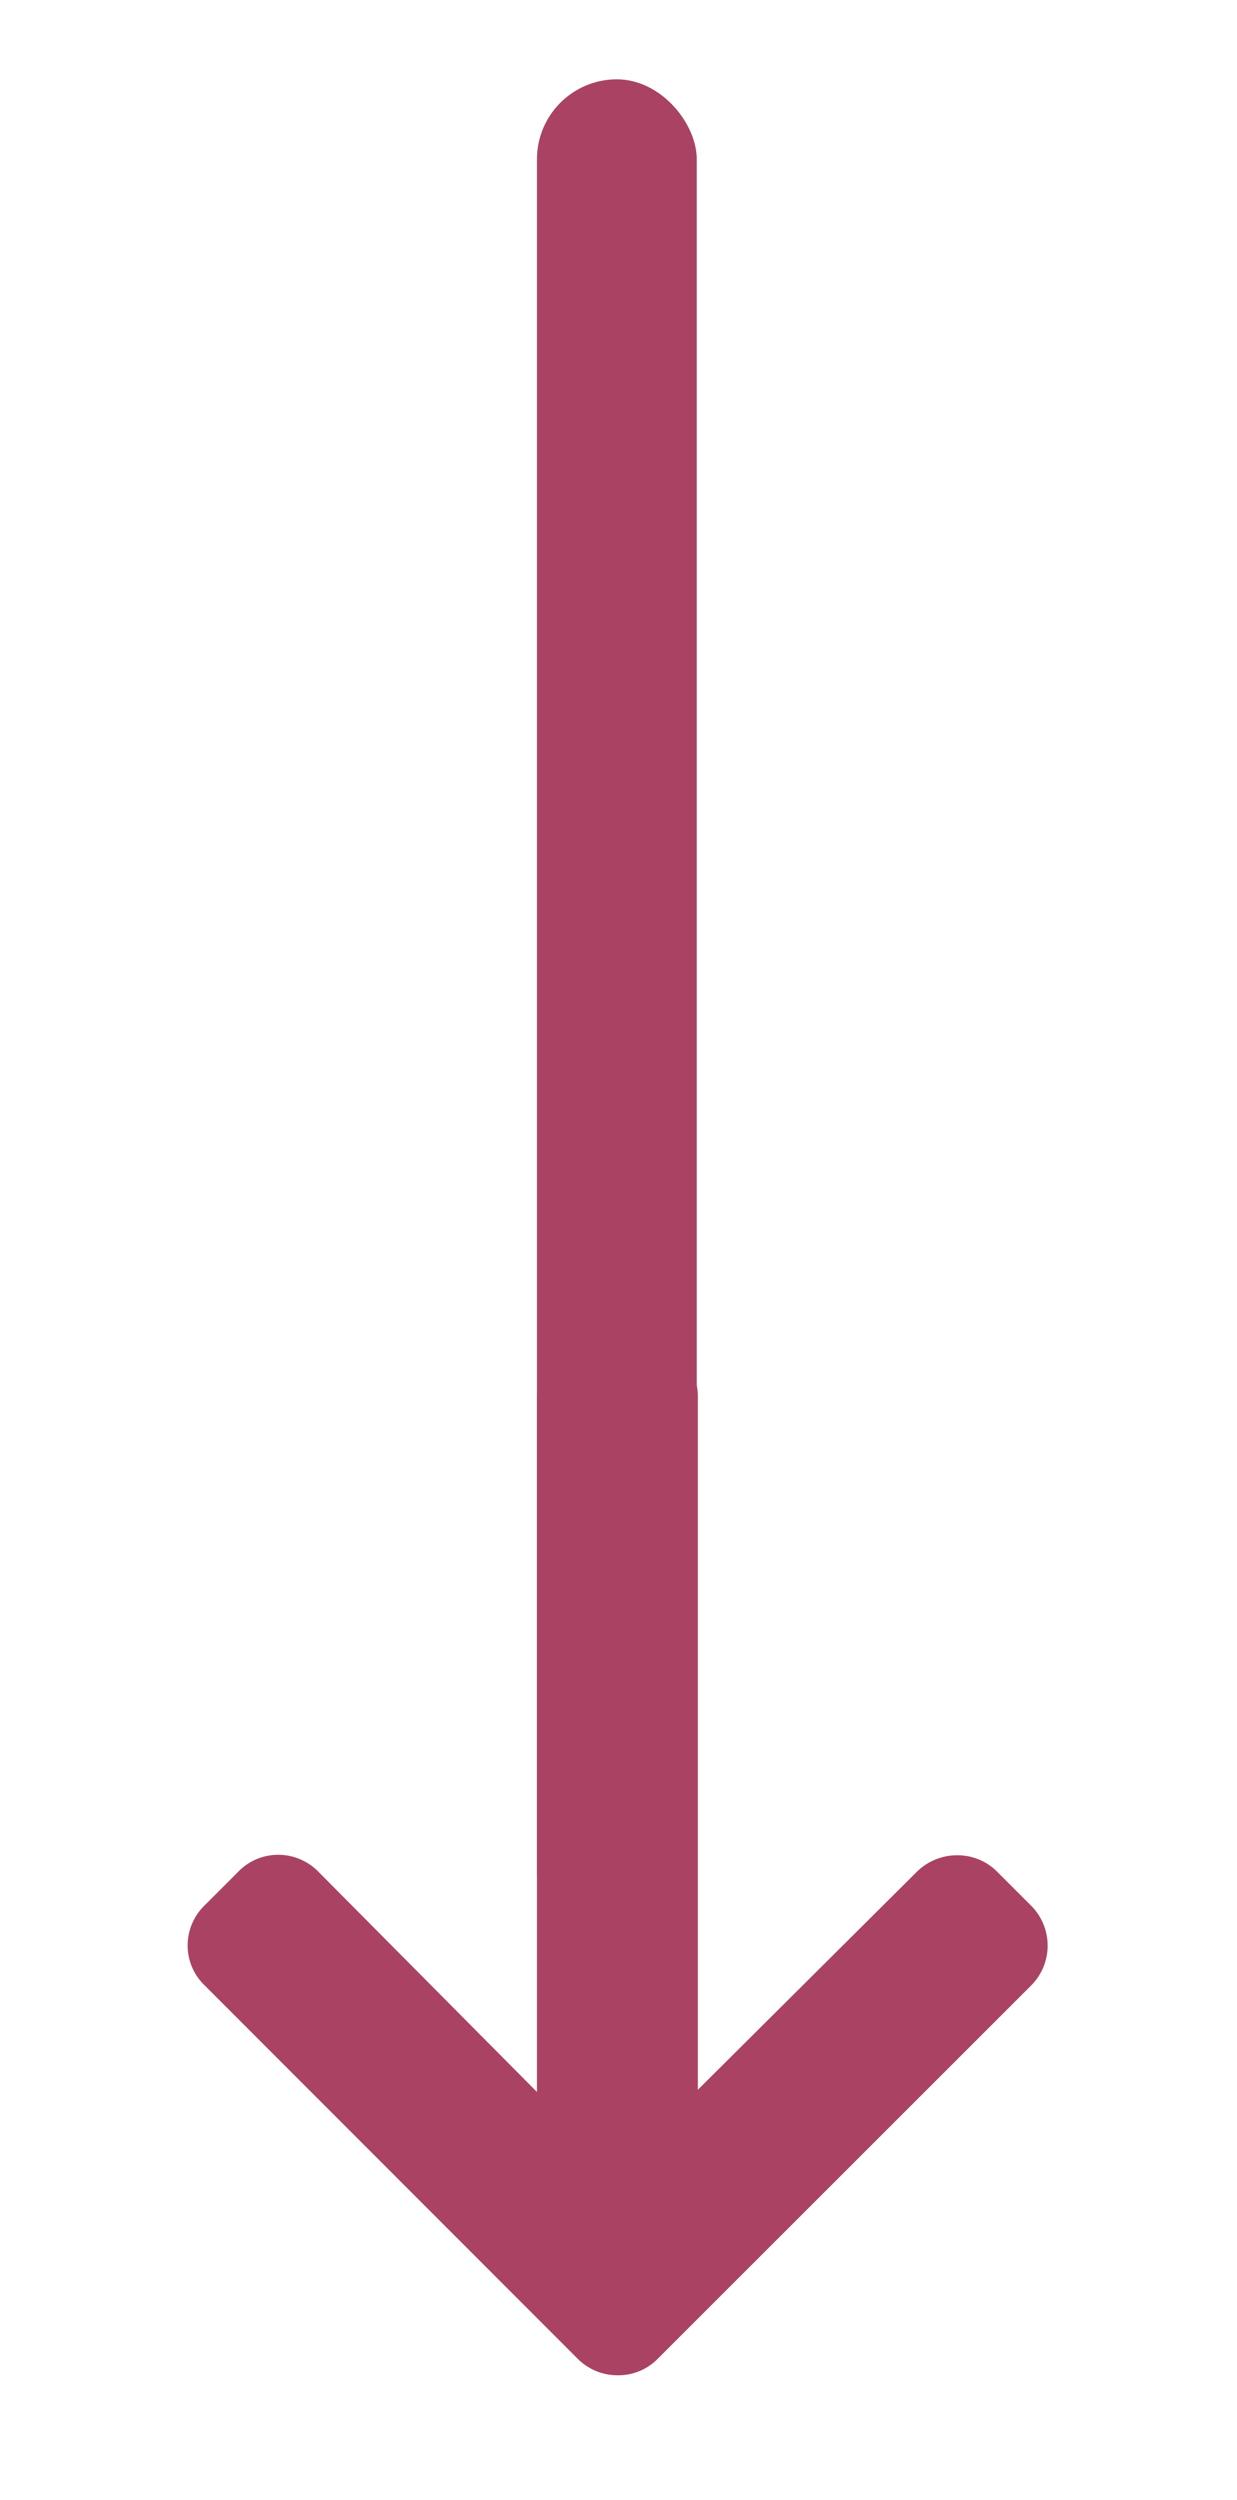
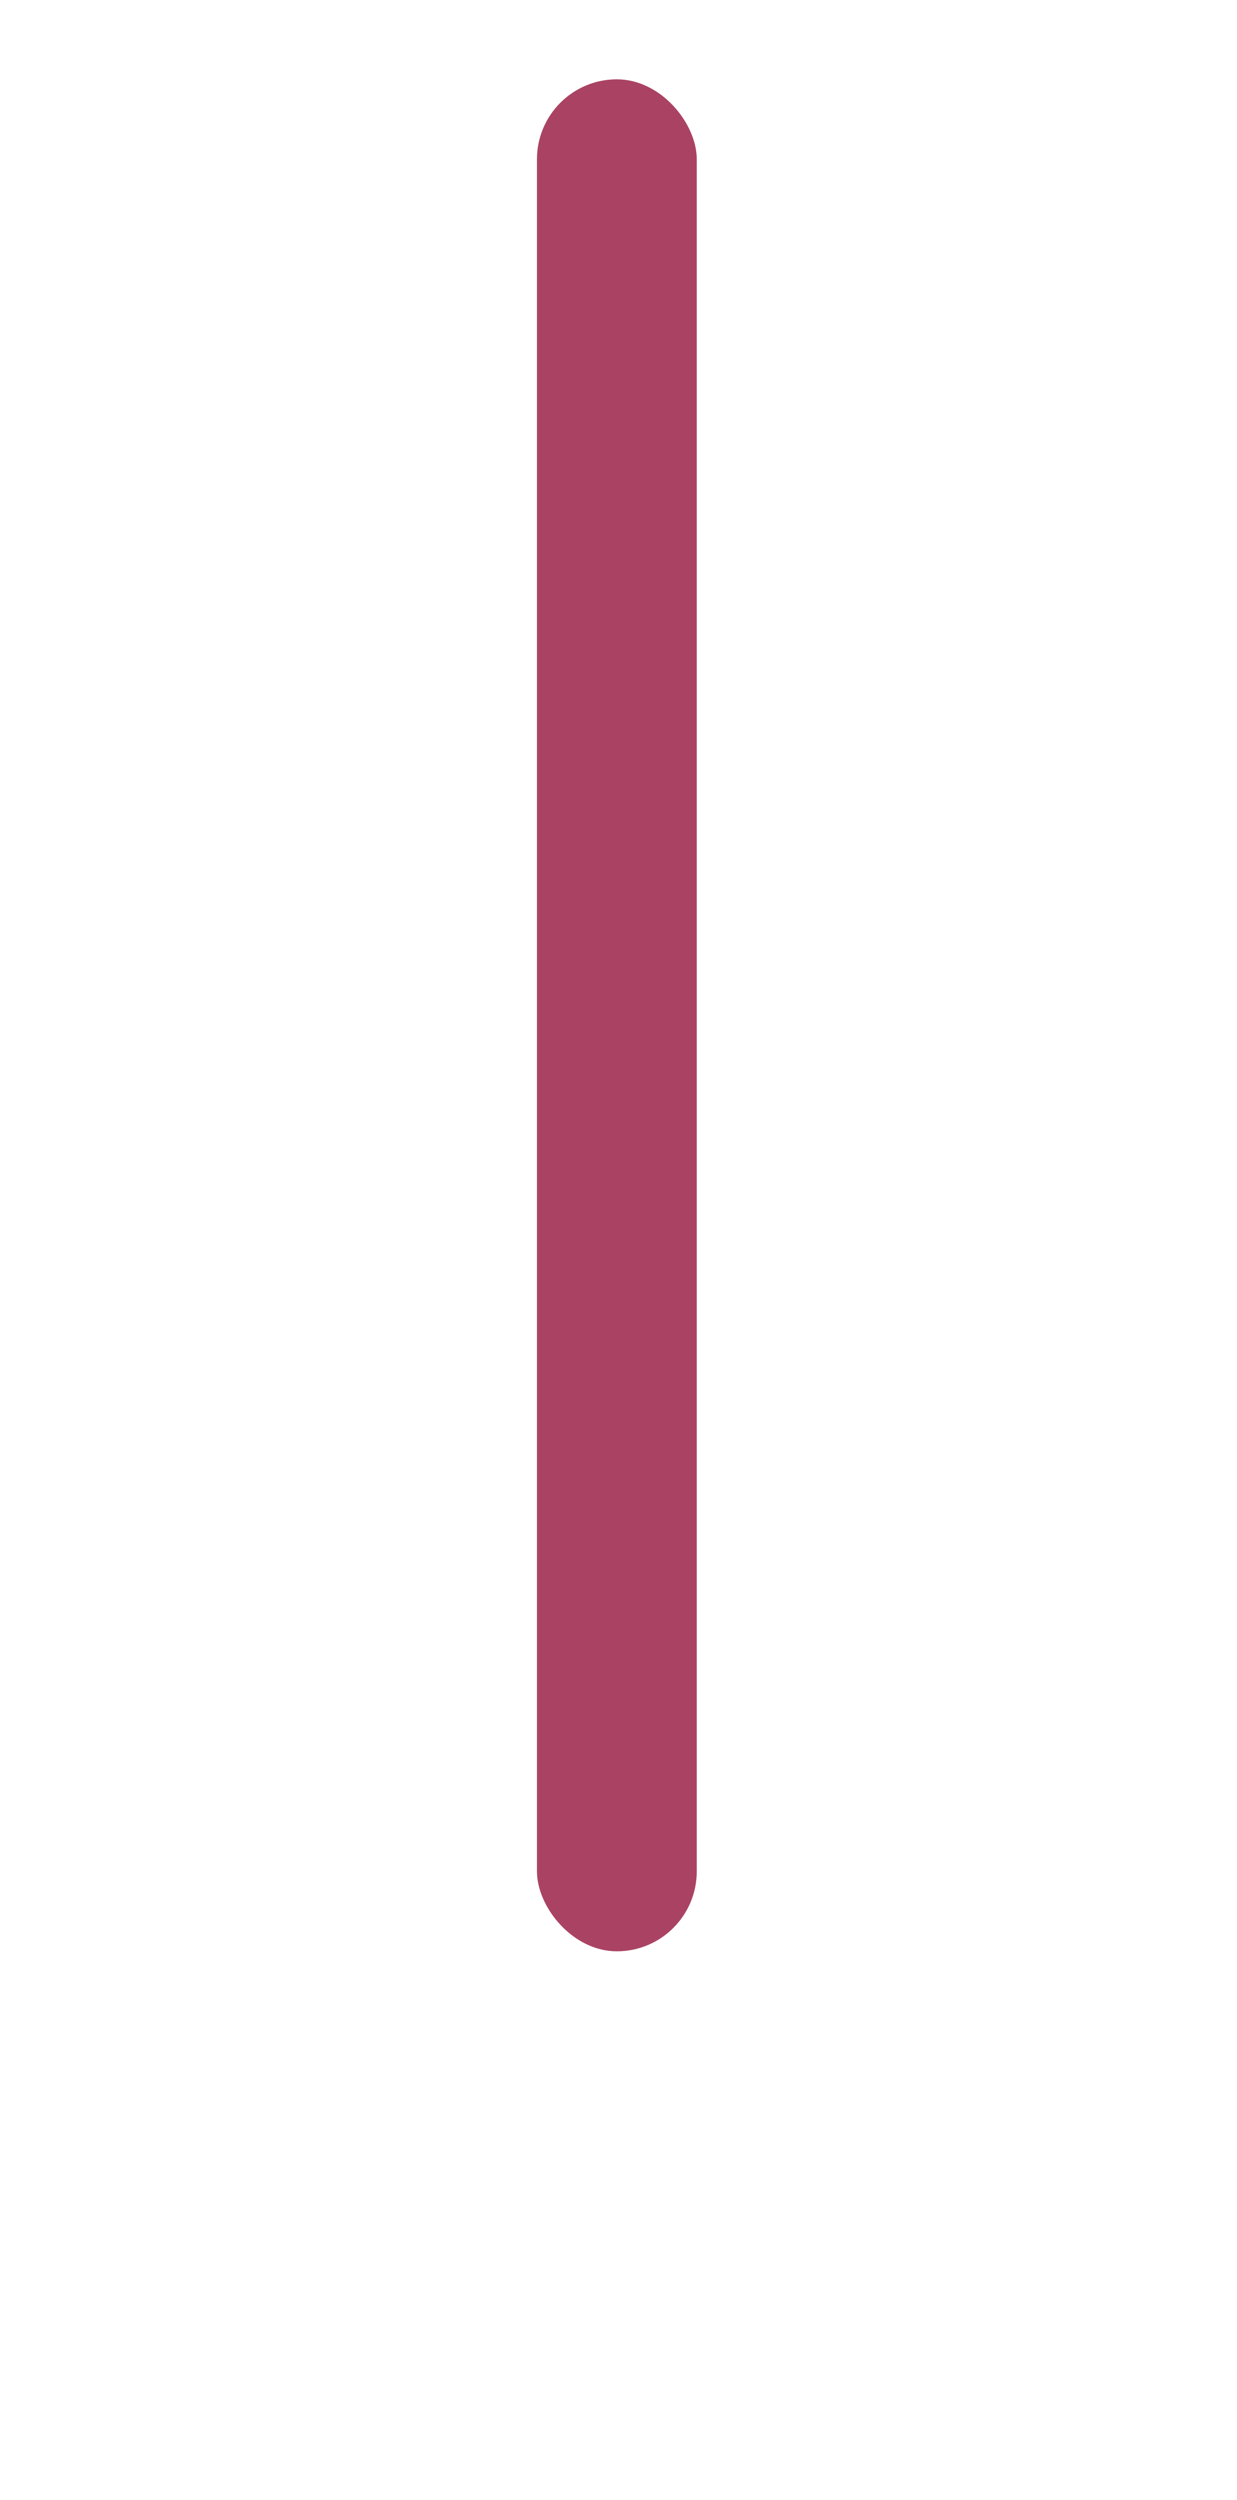
<svg xmlns="http://www.w3.org/2000/svg" id="Layer_1" data-name="Layer 1" viewBox="0 0 79.11 159.81">
  <defs>
    <style>.cls-1{fill:#aa4363;}</style>
  </defs>
-   <path class="cls-1" d="M42.06,150.78l23.88-23.86a3.61,3.61,0,0,0,0-5.11l-2.16-2.16a3.57,3.57,0,0,0-2.55-1.06,3.67,3.67,0,0,0-2.6,1.06l-14,13.93V89.31a3.53,3.53,0,0,0-3.56-3.58H38.05a3.66,3.66,0,0,0-3.71,3.58v44.41l-14-14.1a3.59,3.59,0,0,0-2.54-1.06,3.54,3.54,0,0,0-2.54,1.06l-2.17,2.17A3.57,3.57,0,0,0,12,124.34a3.53,3.53,0,0,0,1.07,2.55l23.87,23.88a3.6,3.6,0,0,0,2.57,1.06A3.52,3.52,0,0,0,42.06,150.78Z" />
  <rect class="cls-1" x="34.34" y="5.07" width="10.22" height="119.66" rx="5.11" />
</svg>